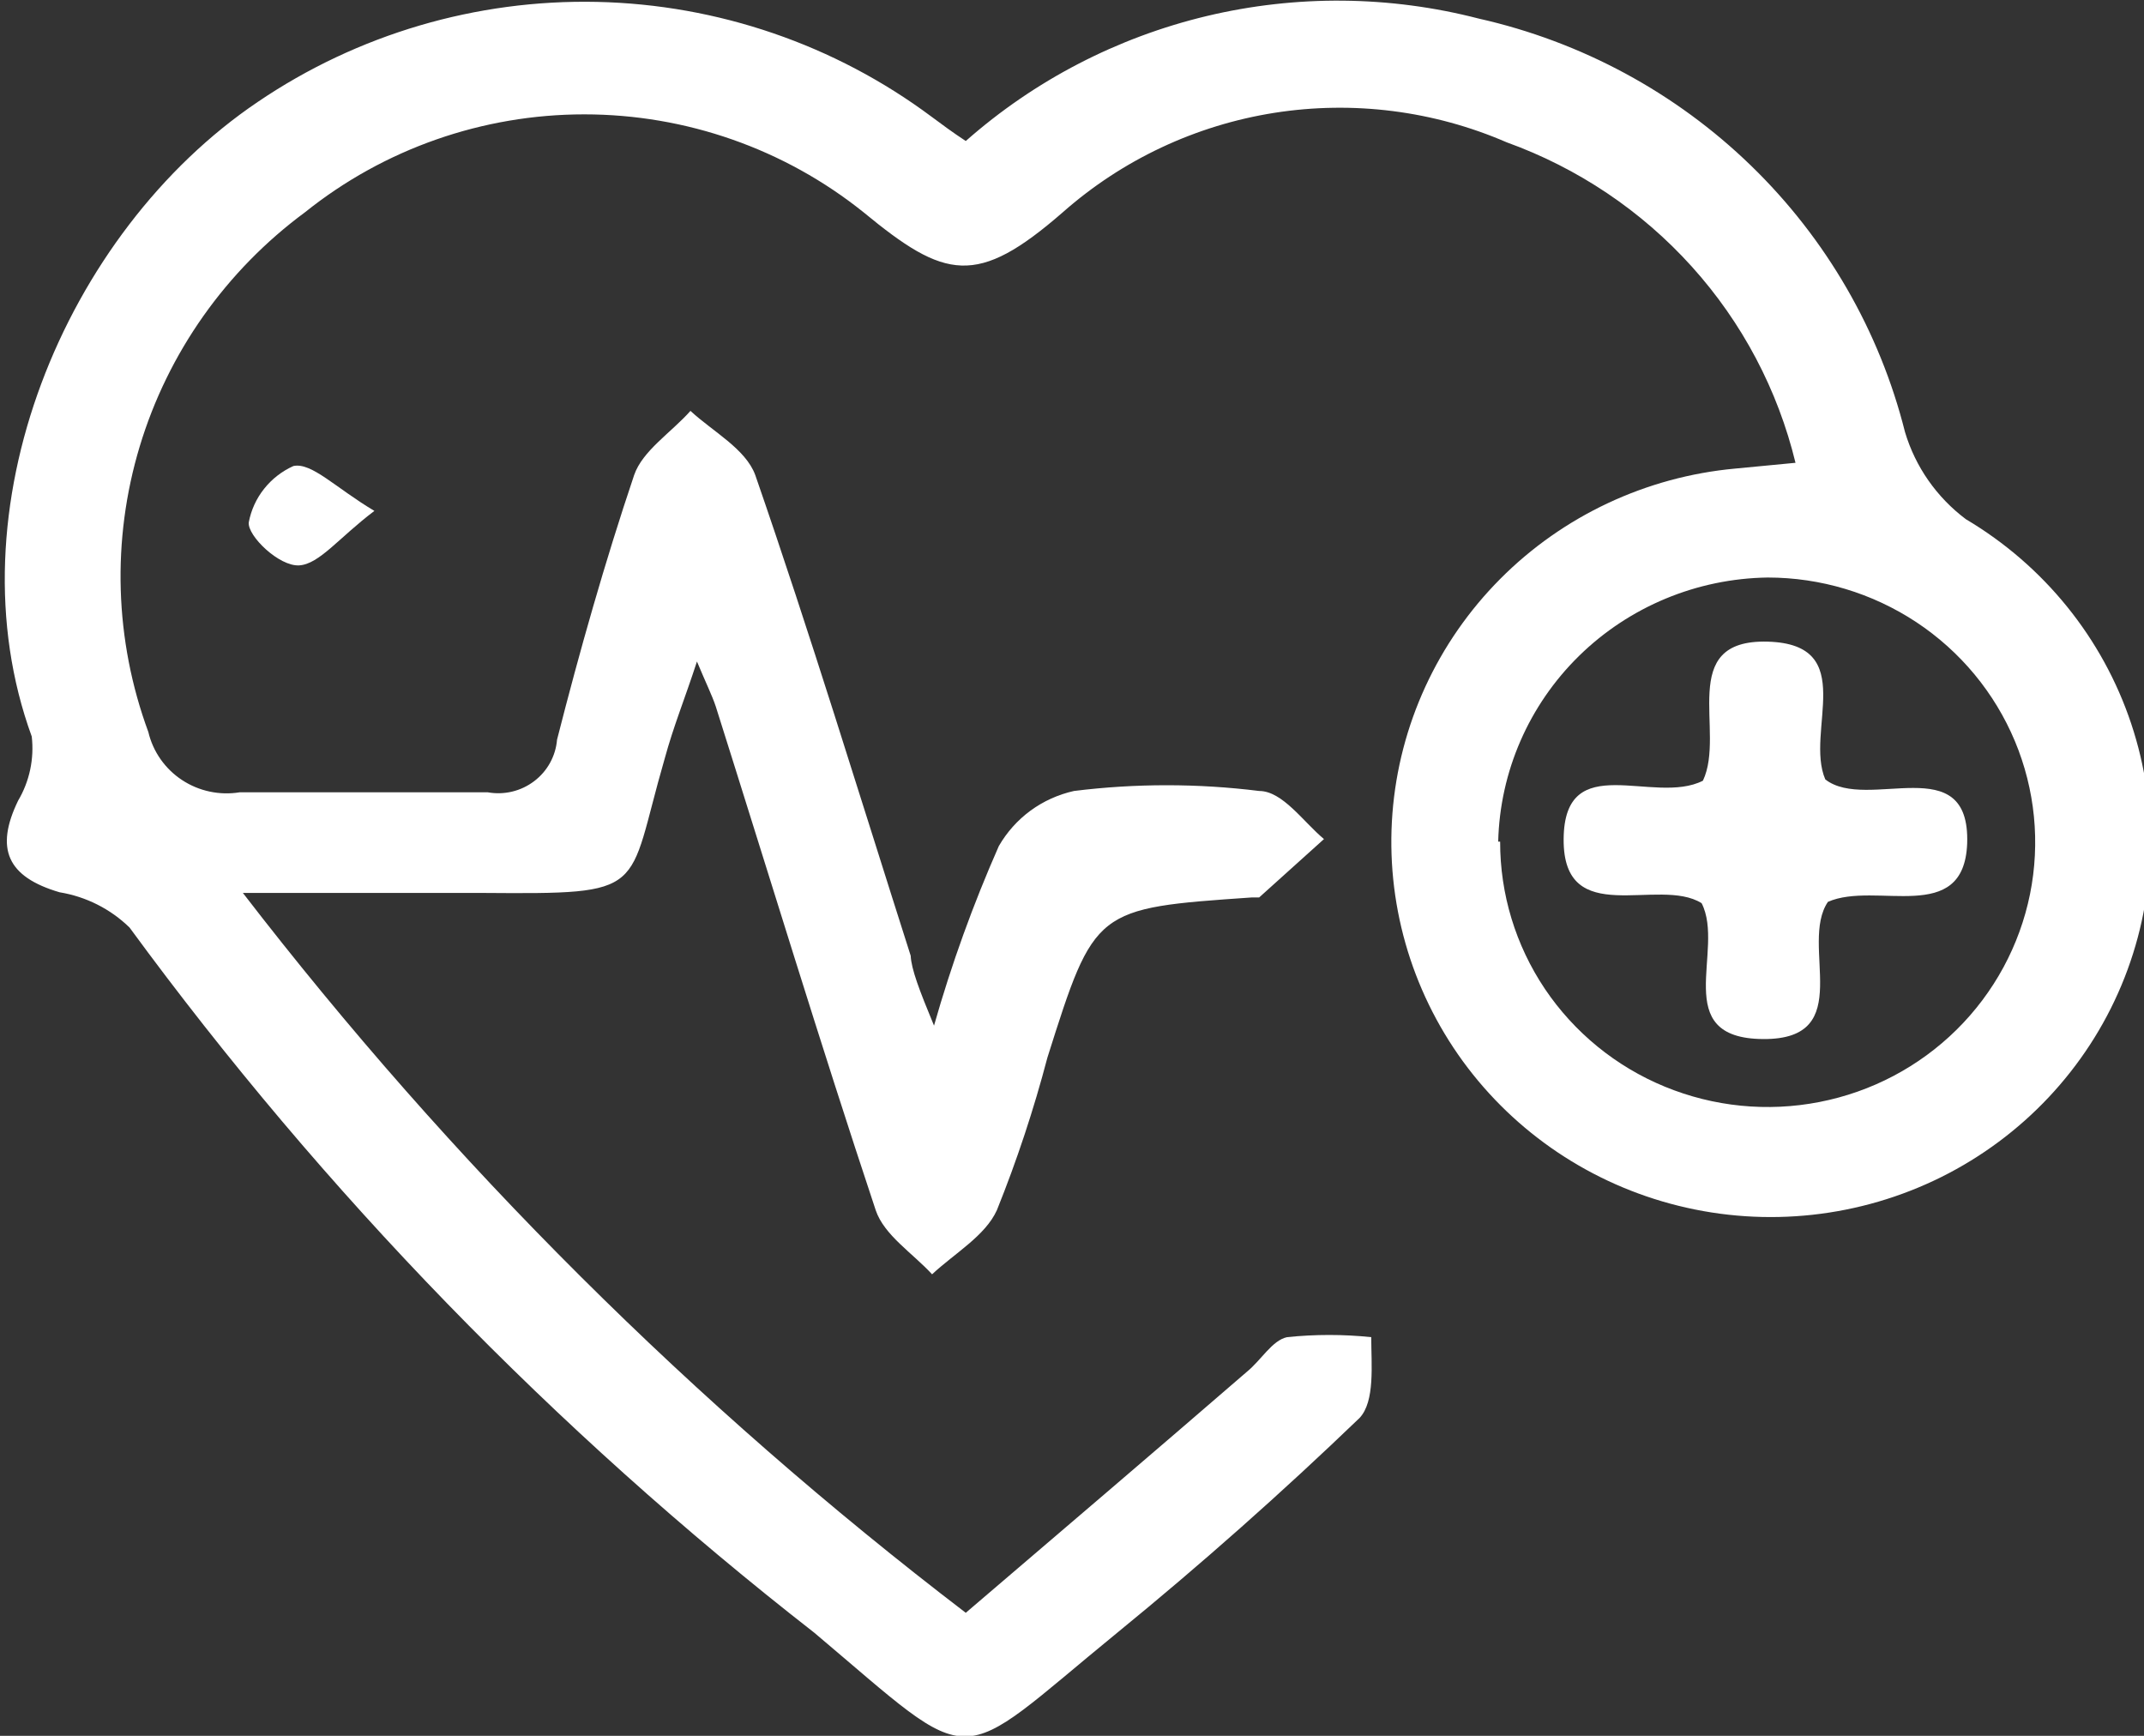
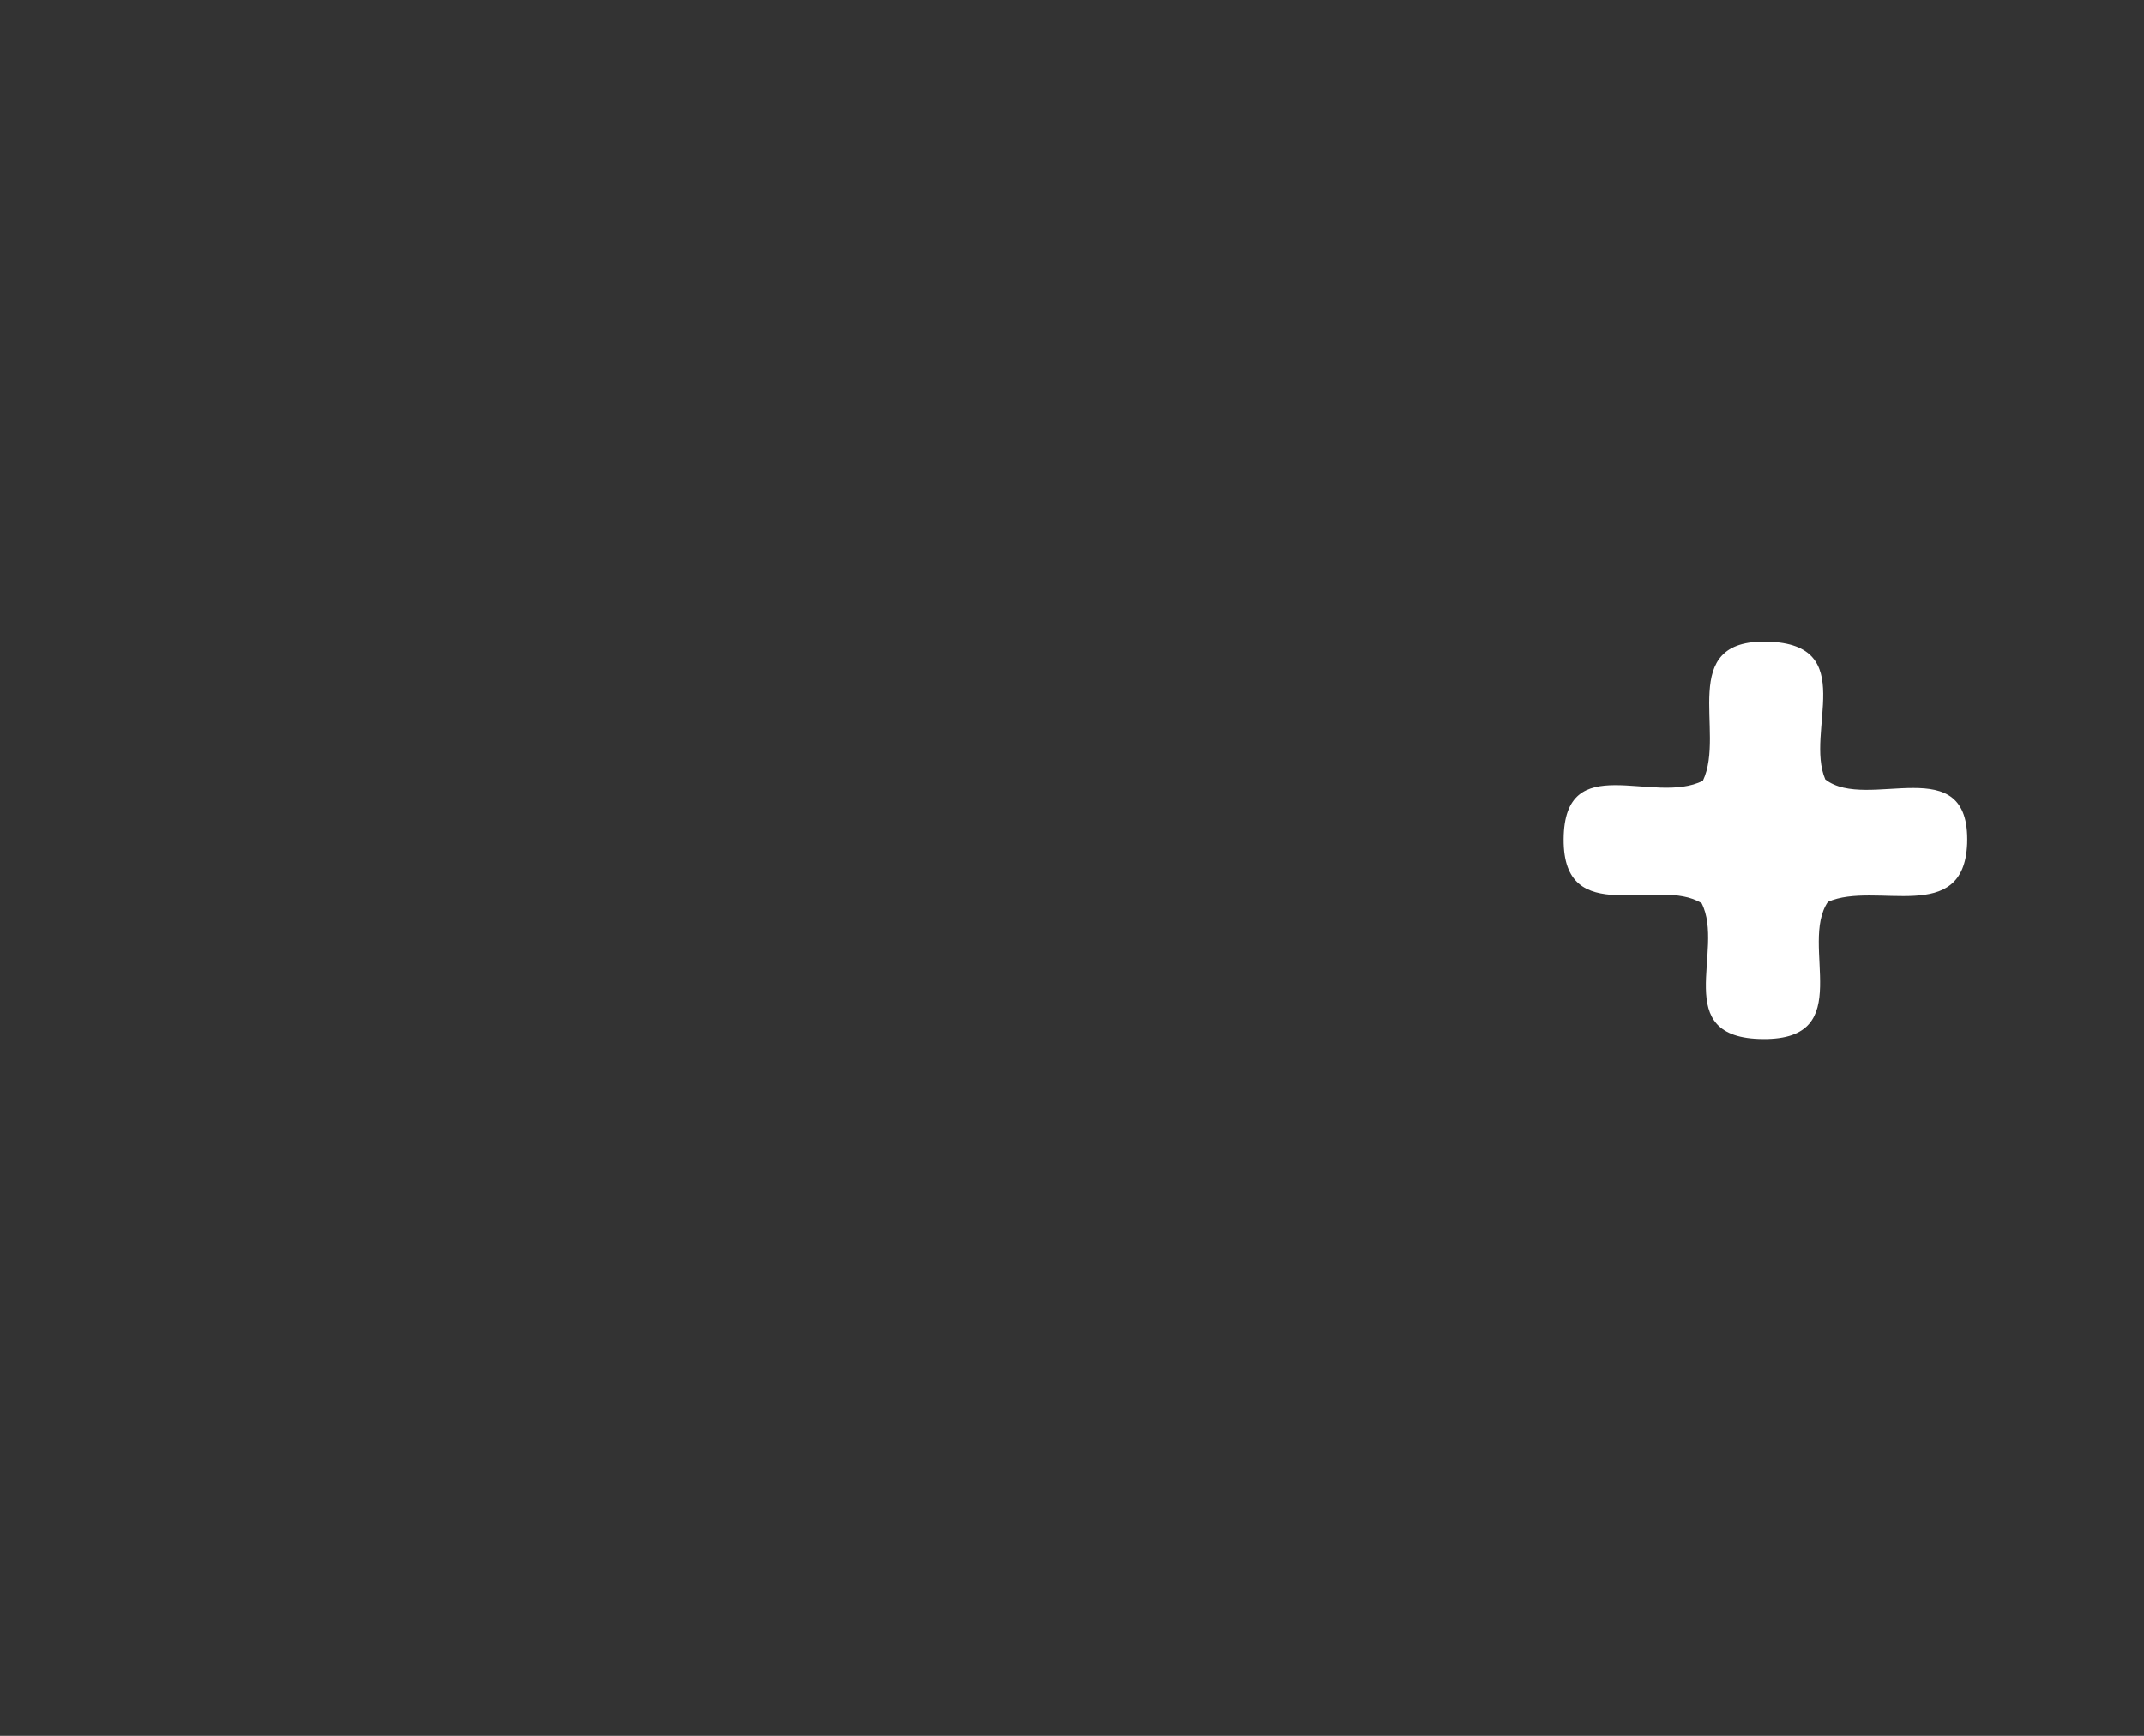
<svg xmlns="http://www.w3.org/2000/svg" width="42" height="34" viewBox="0 0 42 34" fill="none">
  <rect x="0" y="0" width="42" height="34" fill="#333333" stroke="none" />
  <g clip-path="url(#clip0_490_14)">
-     <path d="M7.334 10.007C6.637 10.534 6.256 11.049 5.862 11.074C5.469 11.099 4.847 10.496 4.873 10.233C4.918 9.992 5.021 9.766 5.174 9.574C5.326 9.382 5.523 9.229 5.748 9.128C6.104 9.052 6.573 9.554 7.334 10.007Z" fill="white" />
-     <path d="M18.297 20.089C18.638 18.889 19.062 17.715 19.566 16.573C19.722 16.302 19.933 16.065 20.186 15.879C20.44 15.693 20.73 15.562 21.038 15.493C22.243 15.343 23.462 15.343 24.667 15.493C25.124 15.493 25.53 16.096 25.936 16.435L24.667 17.578C24.667 17.578 24.578 17.578 24.527 17.578C21.444 17.791 21.444 17.791 20.518 20.716C20.251 21.732 19.921 22.73 19.528 23.705C19.3 24.207 18.703 24.546 18.259 24.96C17.879 24.546 17.32 24.194 17.155 23.705C16.064 20.428 15.062 17.126 14.021 13.836C13.945 13.61 13.831 13.384 13.653 12.957C13.412 13.698 13.197 14.213 13.019 14.866C12.258 17.49 12.752 17.515 9.441 17.49H4.758C8.835 22.783 13.596 27.523 18.919 31.59C20.784 29.995 22.612 28.438 24.426 26.869C24.705 26.643 24.921 26.253 25.213 26.191C25.761 26.134 26.314 26.134 26.862 26.191C26.862 26.73 26.939 27.446 26.634 27.773C25.111 29.237 23.529 30.639 21.888 31.979C18.615 34.653 19.211 34.728 15.95 31.979C10.857 28.009 6.343 23.361 2.538 18.168C2.164 17.803 1.685 17.562 1.167 17.477C0.14 17.176 -0.101 16.623 0.355 15.682C0.579 15.303 0.672 14.862 0.622 14.426C-0.99 10.007 1.256 4.558 5.05 1.996C7.003 0.671 9.328 -0.014 11.695 0.037C14.063 0.089 16.355 0.875 18.247 2.285C18.45 2.436 18.653 2.587 18.919 2.762C20.265 1.574 21.886 0.733 23.64 0.314C25.393 -0.104 27.224 -0.087 28.968 0.364C30.981 0.817 32.827 1.814 34.301 3.244C35.776 4.674 36.82 6.48 37.318 8.462C37.521 9.143 37.939 9.741 38.511 10.17C40.04 11.077 41.19 12.498 41.749 14.174C42.309 15.85 42.241 17.669 41.558 19.299C40.875 20.929 39.622 22.262 38.029 23.055C36.435 23.847 34.606 24.047 32.877 23.617C31.177 23.196 29.682 22.193 28.657 20.787C27.633 19.38 27.144 17.66 27.277 15.931C27.411 14.202 28.159 12.576 29.388 11.34C30.617 10.104 32.249 9.338 33.993 9.178L35.173 9.065C34.827 7.638 34.13 6.317 33.142 5.222C32.154 4.126 30.908 3.29 29.514 2.787C28.085 2.168 26.506 1.968 24.965 2.21C23.425 2.453 21.987 3.128 20.822 4.156C19.135 5.625 18.513 5.474 16.914 4.156C15.367 2.916 13.436 2.24 11.445 2.24C9.455 2.24 7.524 2.916 5.977 4.156C4.426 5.301 3.29 6.91 2.737 8.744C2.184 10.578 2.243 12.54 2.906 14.338C2.997 14.723 3.233 15.059 3.565 15.278C3.897 15.497 4.301 15.583 4.695 15.519C6.319 15.519 7.943 15.519 9.555 15.519C9.713 15.547 9.876 15.543 10.033 15.505C10.189 15.468 10.336 15.398 10.464 15.301C10.592 15.204 10.698 15.082 10.775 14.942C10.852 14.802 10.899 14.648 10.912 14.489C11.357 12.744 11.852 10.999 12.423 9.304C12.588 8.827 13.146 8.475 13.526 8.048C13.958 8.45 14.605 8.789 14.795 9.304C15.874 12.417 16.838 15.581 17.84 18.72C17.853 18.984 18.006 19.386 18.297 20.089ZM29.387 16.485C29.385 17.512 29.69 18.515 30.264 19.37C30.839 20.224 31.656 20.891 32.614 21.285C33.571 21.679 34.625 21.784 35.642 21.585C36.66 21.387 37.595 20.894 38.329 20.169C39.063 19.444 39.563 18.52 39.767 17.514C39.97 16.508 39.867 15.465 39.471 14.517C39.074 13.568 38.403 12.758 37.541 12.187C36.678 11.617 35.665 11.312 34.628 11.312C33.243 11.332 31.919 11.881 30.934 12.846C29.95 13.81 29.382 15.115 29.349 16.485H29.387Z" fill="white" />
    <path d="M33.359 15.292C33.816 14.338 32.826 12.518 34.628 12.568C36.43 12.618 35.351 14.326 35.757 15.267C36.582 15.908 38.599 14.652 38.536 16.523C38.472 18.142 36.747 17.251 35.808 17.665C35.237 18.507 36.392 20.365 34.539 20.352C32.687 20.34 33.803 18.607 33.334 17.691C32.496 17.163 30.618 18.218 30.631 16.435C30.644 14.652 32.395 15.782 33.359 15.292Z" fill="white" />
  </g>
  <defs>
    <clipPath id="clip0_490_14">
      <rect width="42" height="34" fill="white" />
    </clipPath>
  </defs>
</svg>